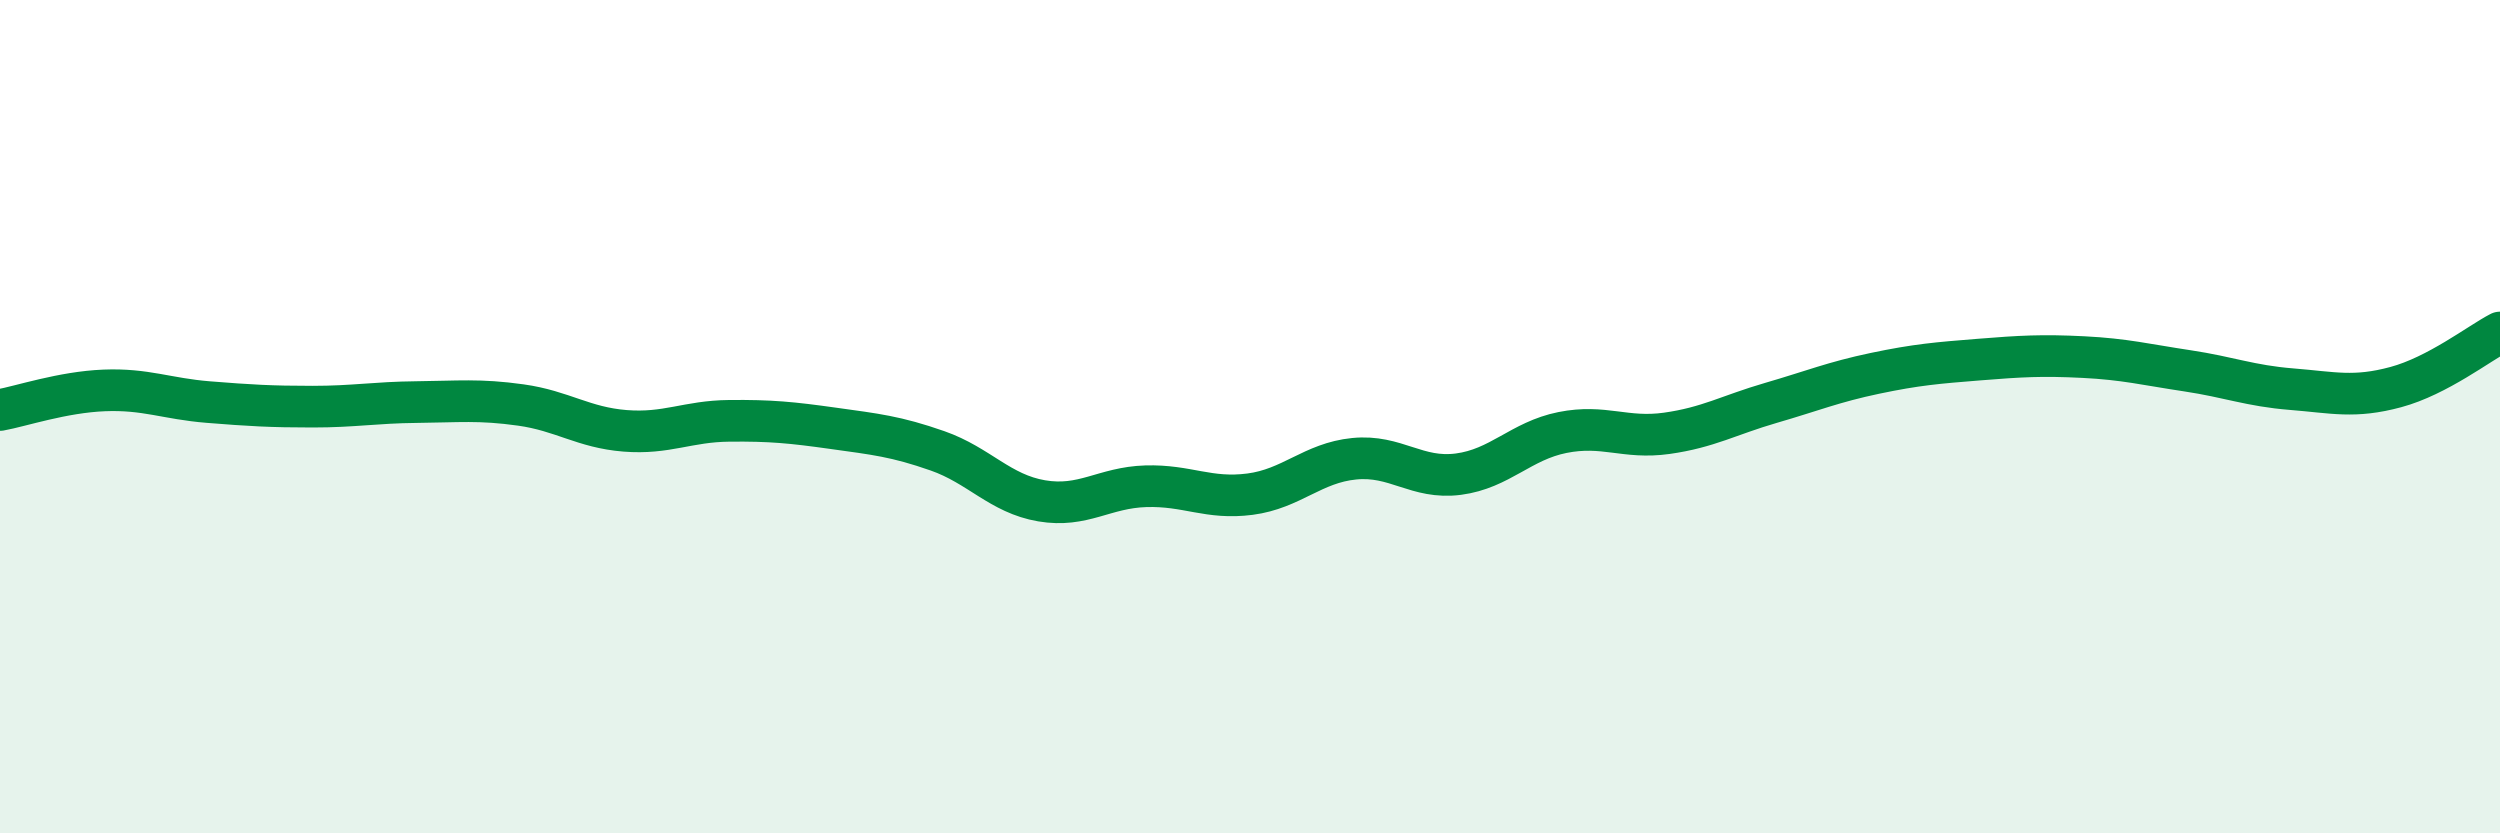
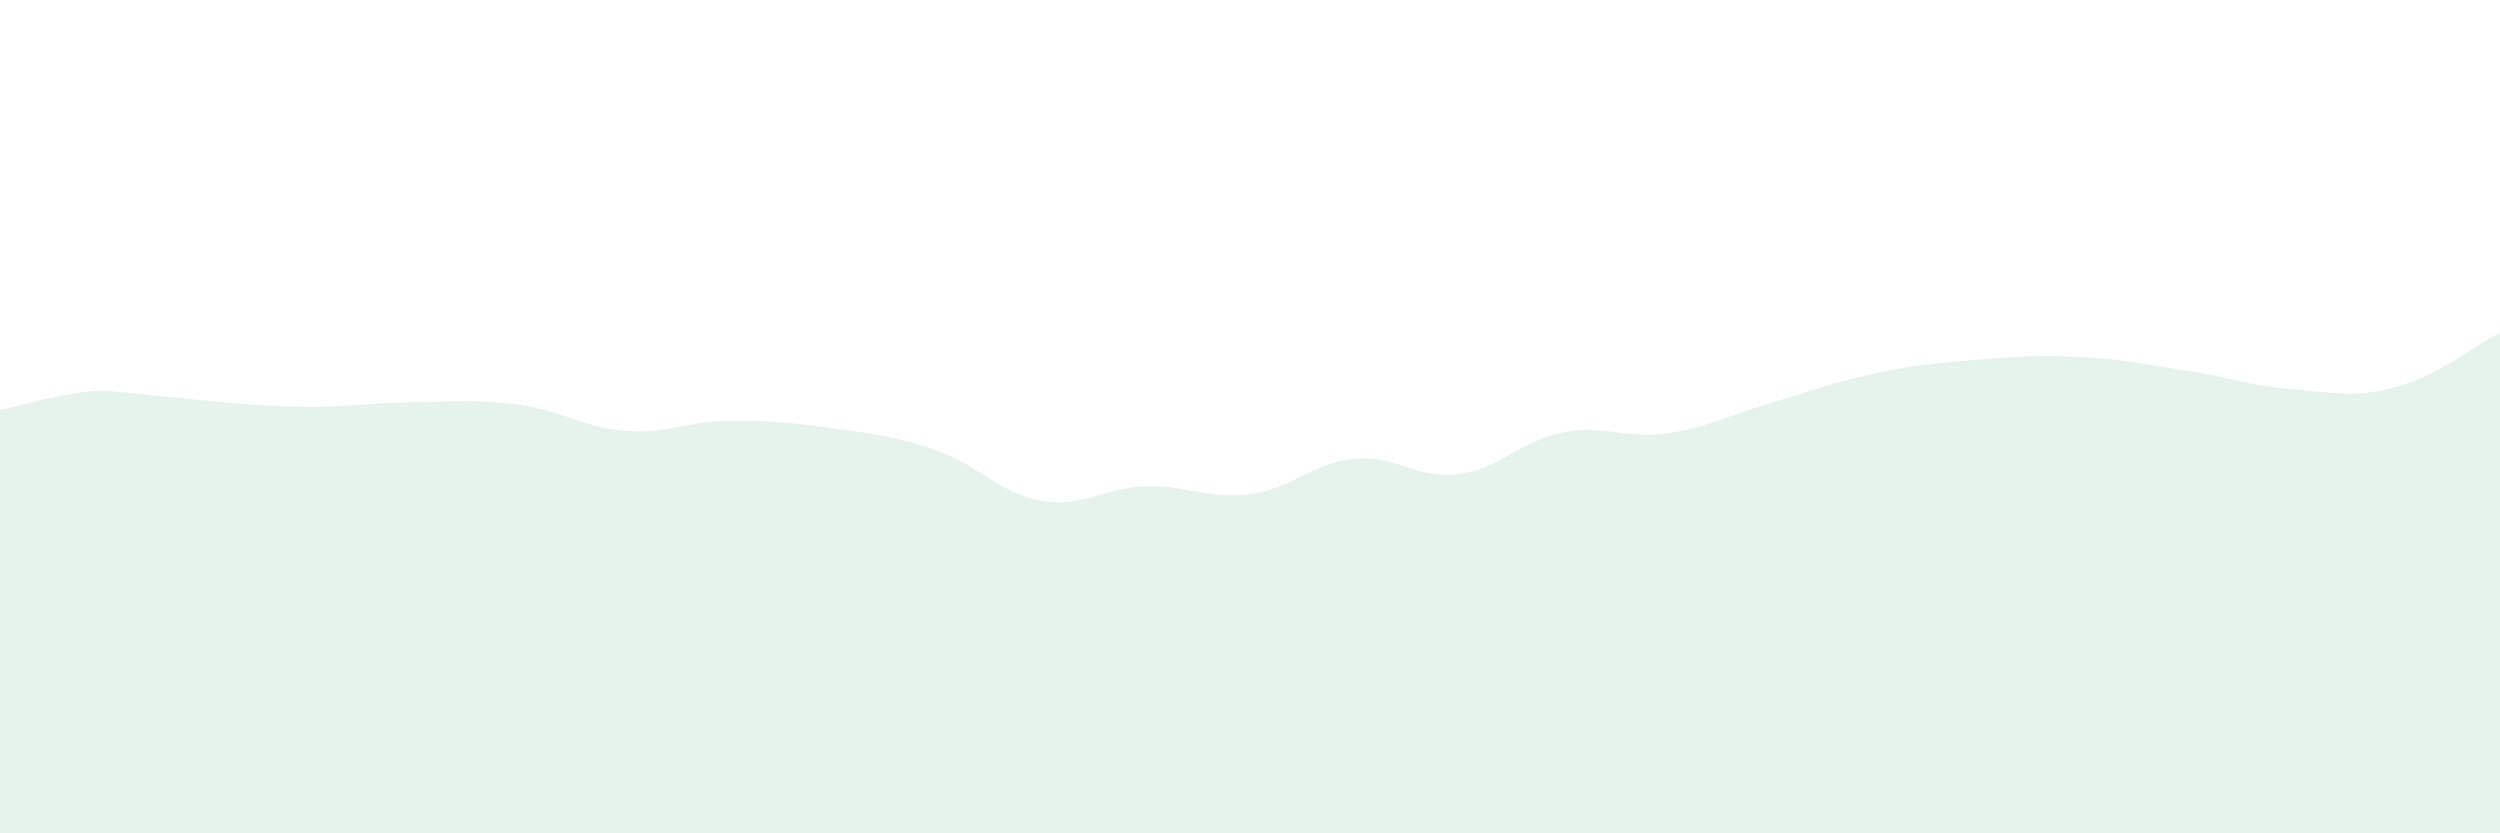
<svg xmlns="http://www.w3.org/2000/svg" width="60" height="20" viewBox="0 0 60 20">
-   <path d="M 0,9.84 C 0.5,9.75 1.5,9.41 2.5,9.37 C 3.5,9.33 4,9.57 5,9.65 C 6,9.73 6.5,9.76 7.5,9.76 C 8.5,9.76 9,9.66 10,9.65 C 11,9.64 11.5,9.58 12.5,9.72 C 13.5,9.86 14,10.26 15,10.34 C 16,10.42 16.5,10.11 17.5,10.1 C 18.5,10.09 19,10.14 20,10.28 C 21,10.42 21.5,10.47 22.5,10.82 C 23.5,11.17 24,11.85 25,12.02 C 26,12.19 26.5,11.7 27.5,11.67 C 28.5,11.64 29,11.99 30,11.86 C 31,11.73 31.5,11.11 32.5,11.01 C 33.5,10.91 34,11.51 35,11.38 C 36,11.25 36.5,10.58 37.5,10.38 C 38.5,10.18 39,10.54 40,10.4 C 41,10.26 41.5,9.96 42.5,9.67 C 43.5,9.38 44,9.17 45,8.96 C 46,8.75 46.5,8.71 47.5,8.63 C 48.5,8.55 49,8.52 50,8.57 C 51,8.62 51.5,8.75 52.5,8.9 C 53.5,9.05 54,9.26 55,9.34 C 56,9.42 56.5,9.56 57.5,9.29 C 58.5,9.02 59.5,8.24 60,7.98L60 20L0 20Z" fill="#008740" opacity="0.1" stroke-linecap="round" stroke-linejoin="round" />
-   <path d="M 0,9.84 C 0.5,9.75 1.5,9.41 2.5,9.37 C 3.5,9.33 4,9.57 5,9.65 C 6,9.73 6.5,9.76 7.5,9.76 C 8.5,9.76 9,9.66 10,9.65 C 11,9.64 11.5,9.58 12.5,9.72 C 13.5,9.86 14,10.26 15,10.34 C 16,10.42 16.5,10.11 17.5,10.1 C 18.5,10.09 19,10.14 20,10.28 C 21,10.42 21.5,10.47 22.5,10.82 C 23.5,11.17 24,11.85 25,12.02 C 26,12.19 26.5,11.7 27.5,11.67 C 28.5,11.64 29,11.99 30,11.86 C 31,11.73 31.5,11.11 32.5,11.01 C 33.5,10.91 34,11.51 35,11.38 C 36,11.25 36.5,10.58 37.5,10.38 C 38.5,10.18 39,10.54 40,10.4 C 41,10.26 41.5,9.96 42.5,9.67 C 43.5,9.38 44,9.17 45,8.96 C 46,8.75 46.5,8.71 47.5,8.63 C 48.5,8.55 49,8.52 50,8.57 C 51,8.62 51.5,8.75 52.5,8.9 C 53.5,9.05 54,9.26 55,9.34 C 56,9.42 56.5,9.56 57.5,9.29 C 58.5,9.02 59.5,8.24 60,7.98" stroke="#008740" stroke-width="1" fill="none" stroke-linecap="round" stroke-linejoin="round" />
+   <path d="M 0,9.84 C 0.5,9.75 1.5,9.41 2.5,9.37 C 6,9.73 6.5,9.76 7.5,9.76 C 8.5,9.76 9,9.66 10,9.65 C 11,9.64 11.5,9.58 12.5,9.72 C 13.5,9.86 14,10.26 15,10.34 C 16,10.42 16.5,10.11 17.5,10.1 C 18.5,10.09 19,10.14 20,10.28 C 21,10.42 21.5,10.47 22.5,10.82 C 23.5,11.17 24,11.85 25,12.02 C 26,12.19 26.5,11.7 27.5,11.67 C 28.5,11.64 29,11.99 30,11.86 C 31,11.73 31.5,11.11 32.5,11.01 C 33.5,10.91 34,11.51 35,11.38 C 36,11.25 36.5,10.58 37.5,10.38 C 38.5,10.18 39,10.54 40,10.4 C 41,10.26 41.5,9.96 42.5,9.67 C 43.5,9.38 44,9.17 45,8.96 C 46,8.75 46.5,8.71 47.5,8.63 C 48.5,8.55 49,8.52 50,8.57 C 51,8.62 51.5,8.75 52.5,8.9 C 53.5,9.05 54,9.26 55,9.34 C 56,9.42 56.5,9.56 57.5,9.29 C 58.5,9.02 59.5,8.24 60,7.98L60 20L0 20Z" fill="#008740" opacity="0.1" stroke-linecap="round" stroke-linejoin="round" />
</svg>